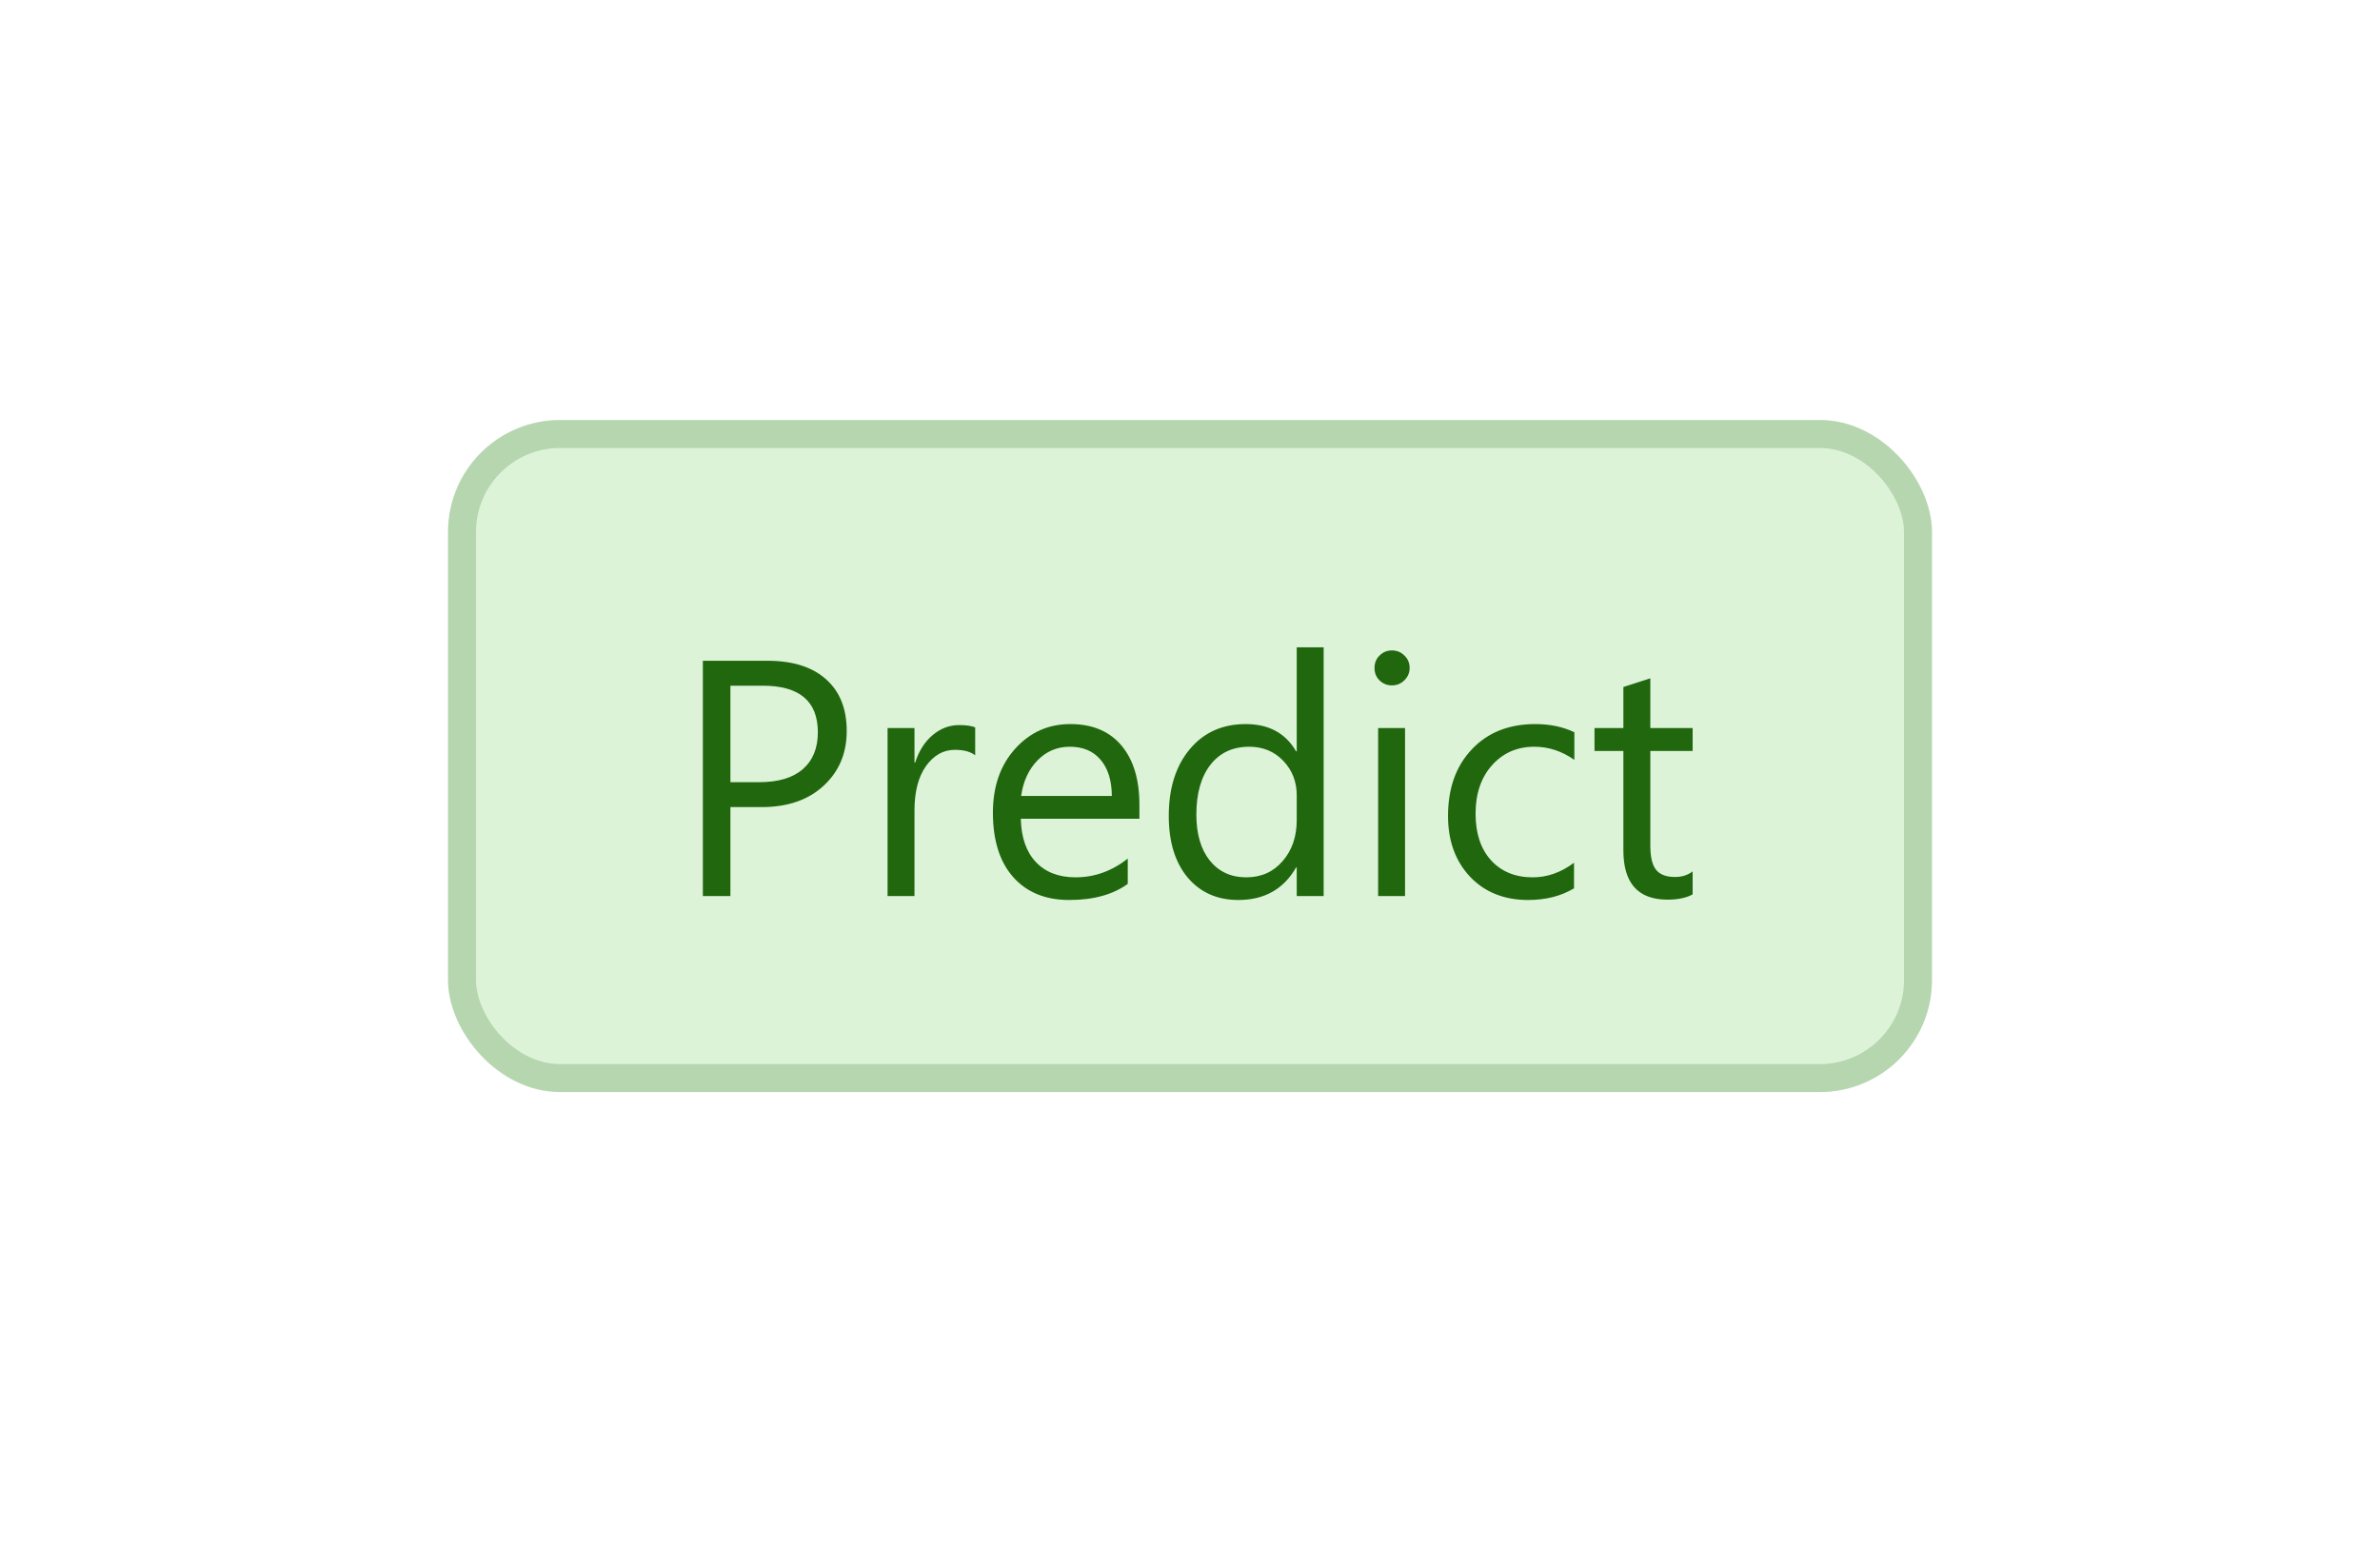
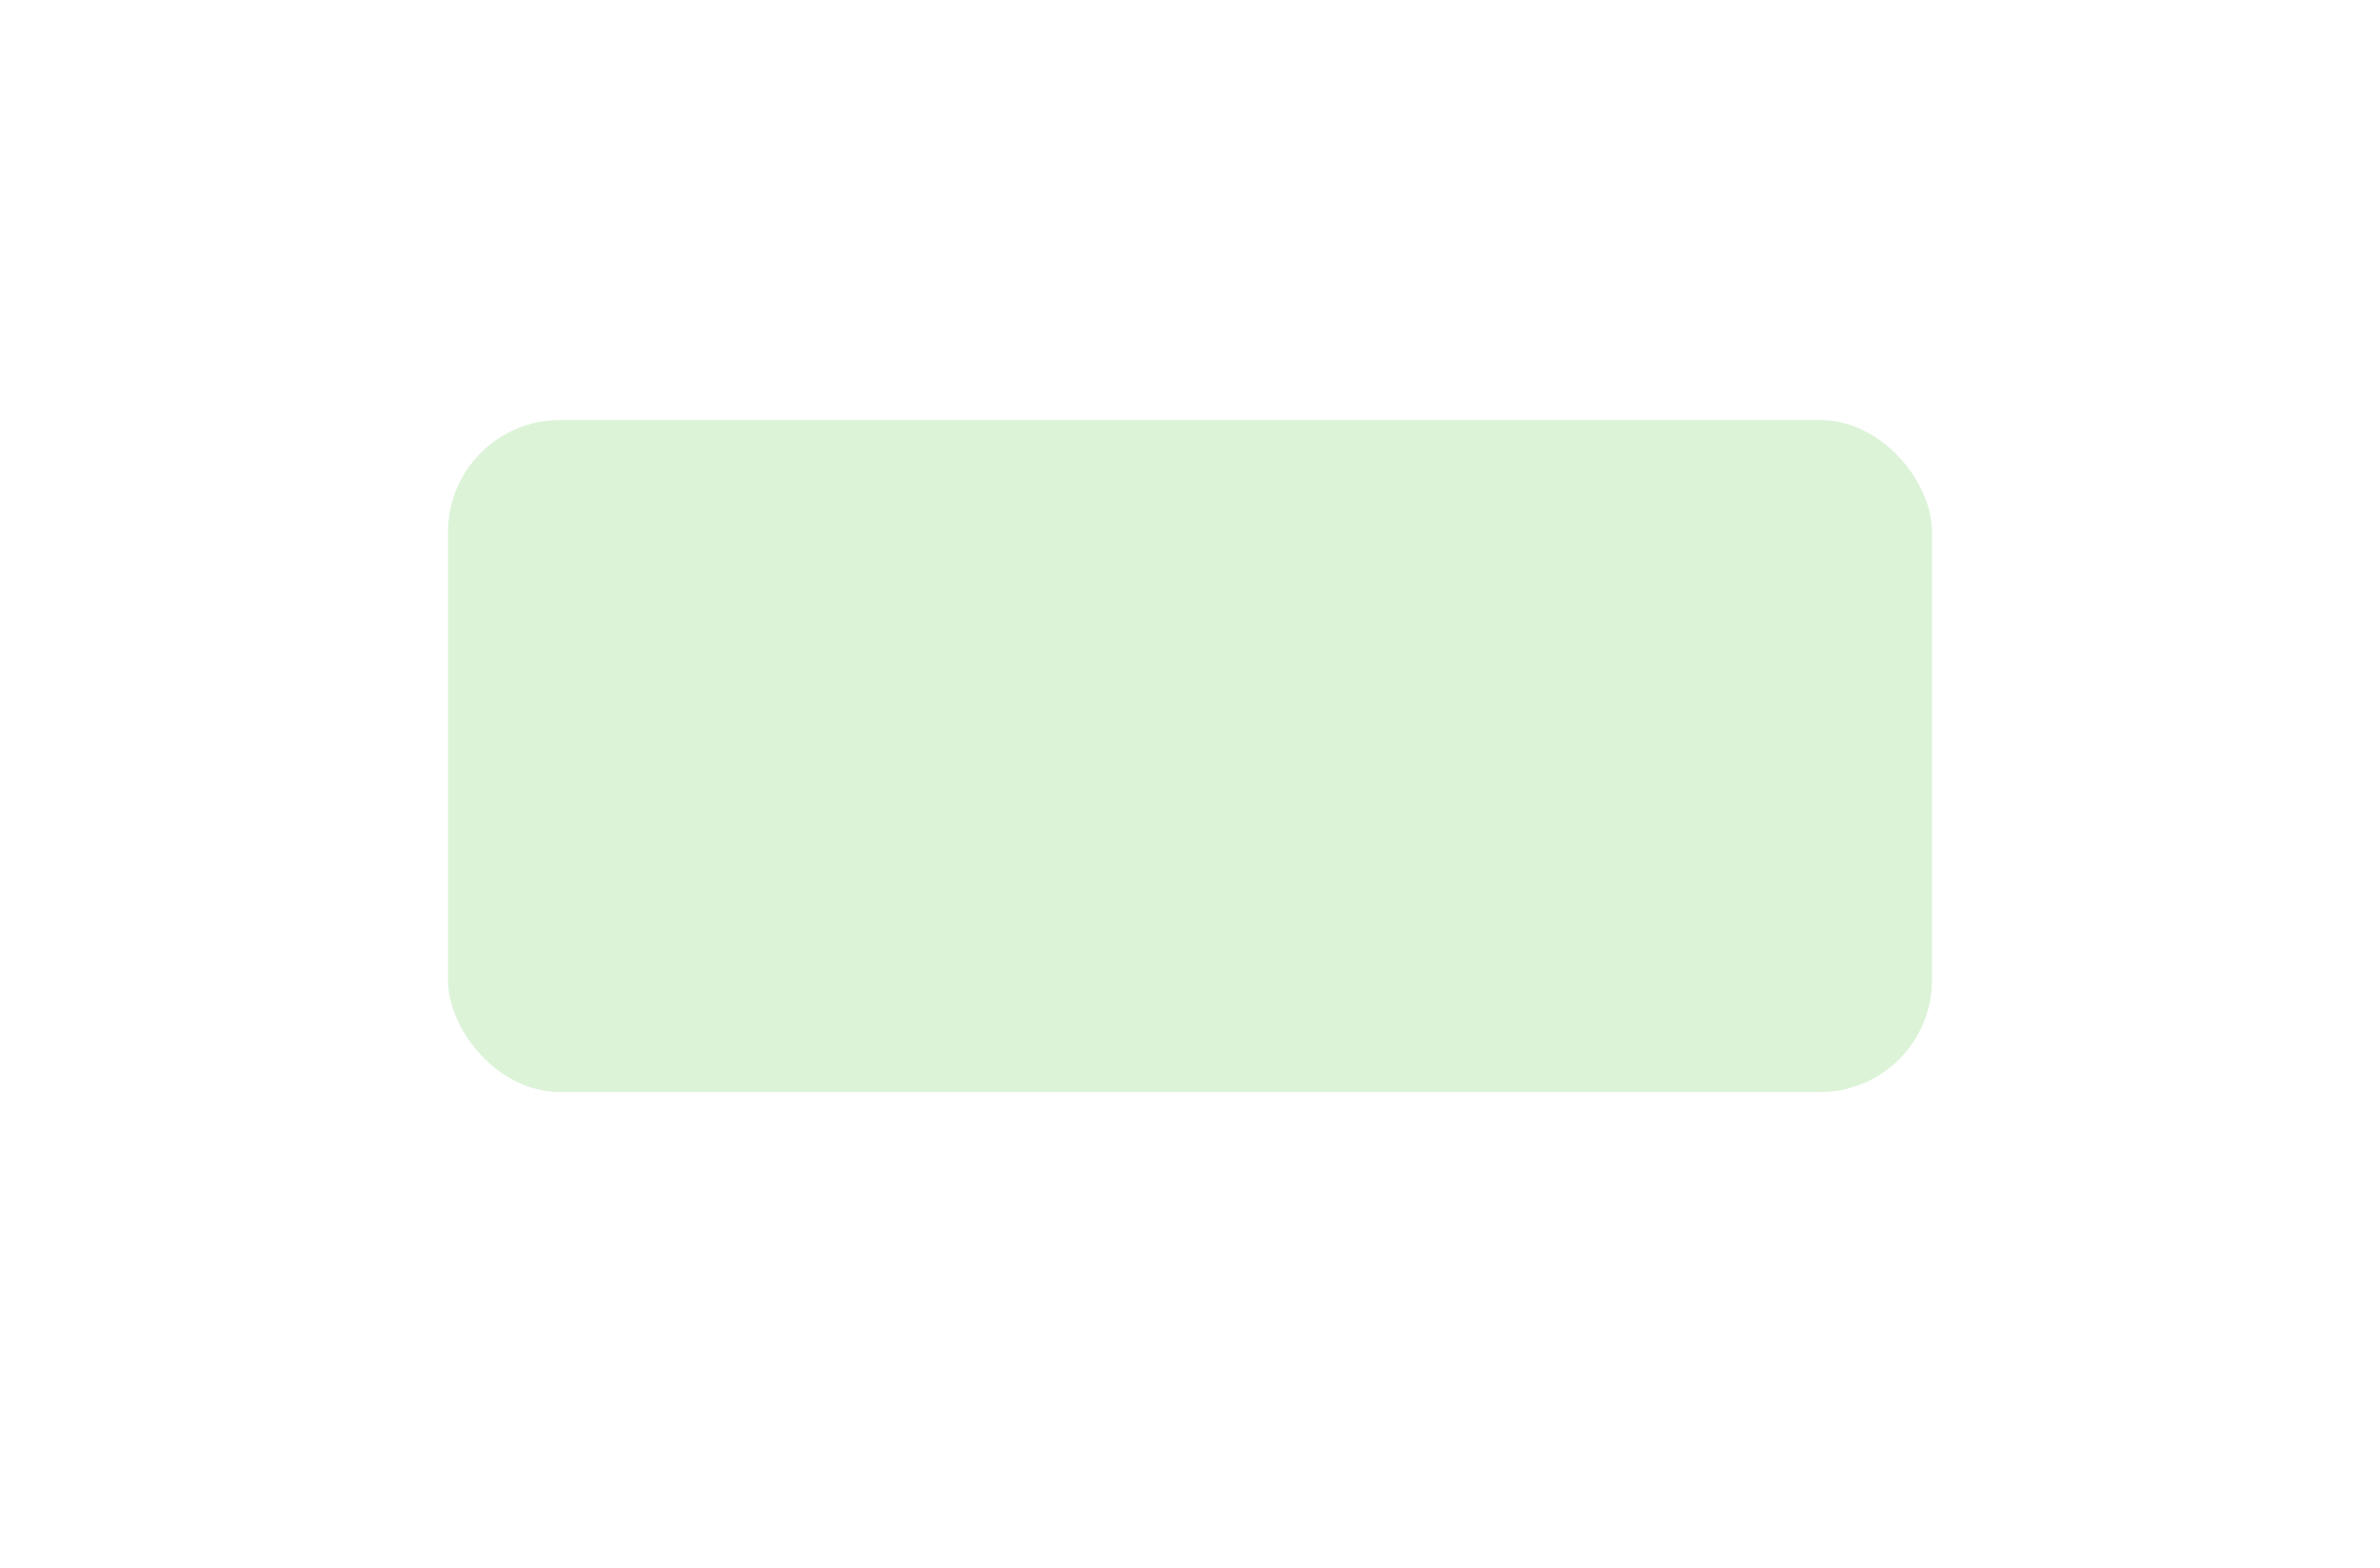
<svg xmlns="http://www.w3.org/2000/svg" width="85" height="56" viewBox="0 0 85 56" fill="none">
  <g filter="url(#filter0_dd_2590_22563)">
    <rect x="16" y="8" width="53" height="24" rx="4" fill="#DCF3D8" />
-     <path d="M26.086 21.824V25H25.102V16.598H27.41C28.309 16.598 29.004 16.816 29.496 17.254C29.992 17.691 30.24 18.309 30.24 19.105C30.24 19.902 29.965 20.555 29.414 21.062C28.867 21.57 28.127 21.824 27.193 21.824H26.086ZM26.086 17.488V20.934H27.117C27.797 20.934 28.314 20.779 28.67 20.471C29.029 20.158 29.209 19.719 29.209 19.152C29.209 18.043 28.553 17.488 27.24 17.488H26.086ZM34.828 19.973C34.66 19.844 34.418 19.779 34.102 19.779C33.691 19.779 33.348 19.973 33.07 20.359C32.797 20.746 32.66 21.273 32.66 21.941V25H31.699V19H32.66V20.236H32.684C32.82 19.814 33.029 19.486 33.31 19.252C33.592 19.014 33.906 18.895 34.254 18.895C34.504 18.895 34.695 18.922 34.828 18.977V19.973ZM40.693 22.24H36.457C36.473 22.908 36.652 23.424 36.996 23.787C37.34 24.15 37.812 24.332 38.414 24.332C39.09 24.332 39.711 24.109 40.277 23.664V24.566C39.75 24.949 39.053 25.141 38.185 25.141C37.338 25.141 36.672 24.869 36.188 24.326C35.703 23.779 35.461 23.012 35.461 22.023C35.461 21.09 35.725 20.33 36.252 19.744C36.783 19.154 37.441 18.859 38.227 18.859C39.012 18.859 39.619 19.113 40.049 19.621C40.478 20.129 40.693 20.834 40.693 21.736V22.24ZM39.709 21.426C39.705 20.871 39.57 20.439 39.305 20.131C39.043 19.822 38.678 19.668 38.209 19.668C37.756 19.668 37.371 19.83 37.055 20.154C36.738 20.479 36.543 20.902 36.469 21.426H39.709ZM47.273 25H46.312V23.98H46.289C45.844 24.754 45.156 25.141 44.227 25.141C43.473 25.141 42.869 24.873 42.416 24.338C41.967 23.799 41.742 23.066 41.742 22.141C41.742 21.148 41.992 20.354 42.492 19.756C42.992 19.158 43.658 18.859 44.49 18.859C45.315 18.859 45.914 19.184 46.289 19.832H46.312V16.117H47.273V25ZM46.312 22.287V21.402C46.312 20.918 46.152 20.508 45.832 20.172C45.512 19.836 45.105 19.668 44.613 19.668C44.027 19.668 43.566 19.883 43.23 20.312C42.895 20.742 42.727 21.336 42.727 22.094C42.727 22.785 42.887 23.332 43.207 23.734C43.531 24.133 43.965 24.332 44.508 24.332C45.043 24.332 45.477 24.139 45.809 23.752C46.145 23.365 46.312 22.877 46.312 22.287ZM49.711 17.477C49.539 17.477 49.393 17.418 49.272 17.301C49.15 17.184 49.09 17.035 49.09 16.855C49.09 16.676 49.15 16.527 49.272 16.41C49.393 16.289 49.539 16.229 49.711 16.229C49.887 16.229 50.035 16.289 50.156 16.41C50.281 16.527 50.344 16.676 50.344 16.855C50.344 17.027 50.281 17.174 50.156 17.295C50.035 17.416 49.887 17.477 49.711 17.477ZM50.18 25H49.219V19H50.18V25ZM56.215 24.725C55.754 25.002 55.207 25.141 54.574 25.141C53.719 25.141 53.027 24.863 52.5 24.309C51.977 23.75 51.715 23.027 51.715 22.141C51.715 21.152 51.998 20.359 52.565 19.762C53.131 19.16 53.887 18.859 54.832 18.859C55.359 18.859 55.824 18.957 56.227 19.152V20.137C55.781 19.824 55.305 19.668 54.797 19.668C54.184 19.668 53.68 19.889 53.285 20.33C52.895 20.768 52.699 21.344 52.699 22.059C52.699 22.762 52.883 23.316 53.25 23.723C53.621 24.129 54.117 24.332 54.738 24.332C55.262 24.332 55.754 24.158 56.215 23.811V24.725ZM60.451 24.941C60.225 25.066 59.926 25.129 59.555 25.129C58.504 25.129 57.978 24.543 57.978 23.371V19.82H56.947V19H57.978V17.535L58.94 17.225V19H60.451V19.82H58.94V23.201C58.94 23.604 59.008 23.891 59.145 24.062C59.281 24.234 59.508 24.32 59.824 24.32C60.066 24.32 60.275 24.254 60.451 24.121V24.941Z" fill="#20670E" />
-     <rect x="16.5" y="8.5" width="52" height="23" rx="3.5" stroke="#20670E" stroke-opacity="0.2" />
  </g>
  <defs>
    <filter id="filter0_dd_2590_22563" x="0" y="0" width="85" height="56" filterUnits="userSpaceOnUse" color-interpolation-filters="sRGB">
      <feFlood flood-opacity="0" result="BackgroundImageFix" />
      <feColorMatrix in="SourceAlpha" type="matrix" values="0 0 0 0 0 0 0 0 0 0 0 0 0 0 0 0 0 0 127 0" result="hardAlpha" />
      <feOffset dy="8" />
      <feGaussianBlur stdDeviation="8" />
      <feComposite in2="hardAlpha" operator="out" />
      <feColorMatrix type="matrix" values="0 0 0 0 0.122 0 0 0 0 0.122 0 0 0 0 0.125 0 0 0 0.1 0" />
      <feBlend mode="normal" in2="BackgroundImageFix" result="effect1_dropShadow_2590_22563" />
      <feColorMatrix in="SourceAlpha" type="matrix" values="0 0 0 0 0 0 0 0 0 0 0 0 0 0 0 0 0 0 127 0" result="hardAlpha" />
      <feOffset dy="-1" />
      <feGaussianBlur stdDeviation="2" />
      <feComposite in2="hardAlpha" operator="out" />
      <feColorMatrix type="matrix" values="0 0 0 0 0.122 0 0 0 0 0.122 0 0 0 0 0.125 0 0 0 0.04 0" />
      <feBlend mode="normal" in2="effect1_dropShadow_2590_22563" result="effect2_dropShadow_2590_22563" />
      <feBlend mode="normal" in="SourceGraphic" in2="effect2_dropShadow_2590_22563" result="shape" />
    </filter>
  </defs>
</svg>